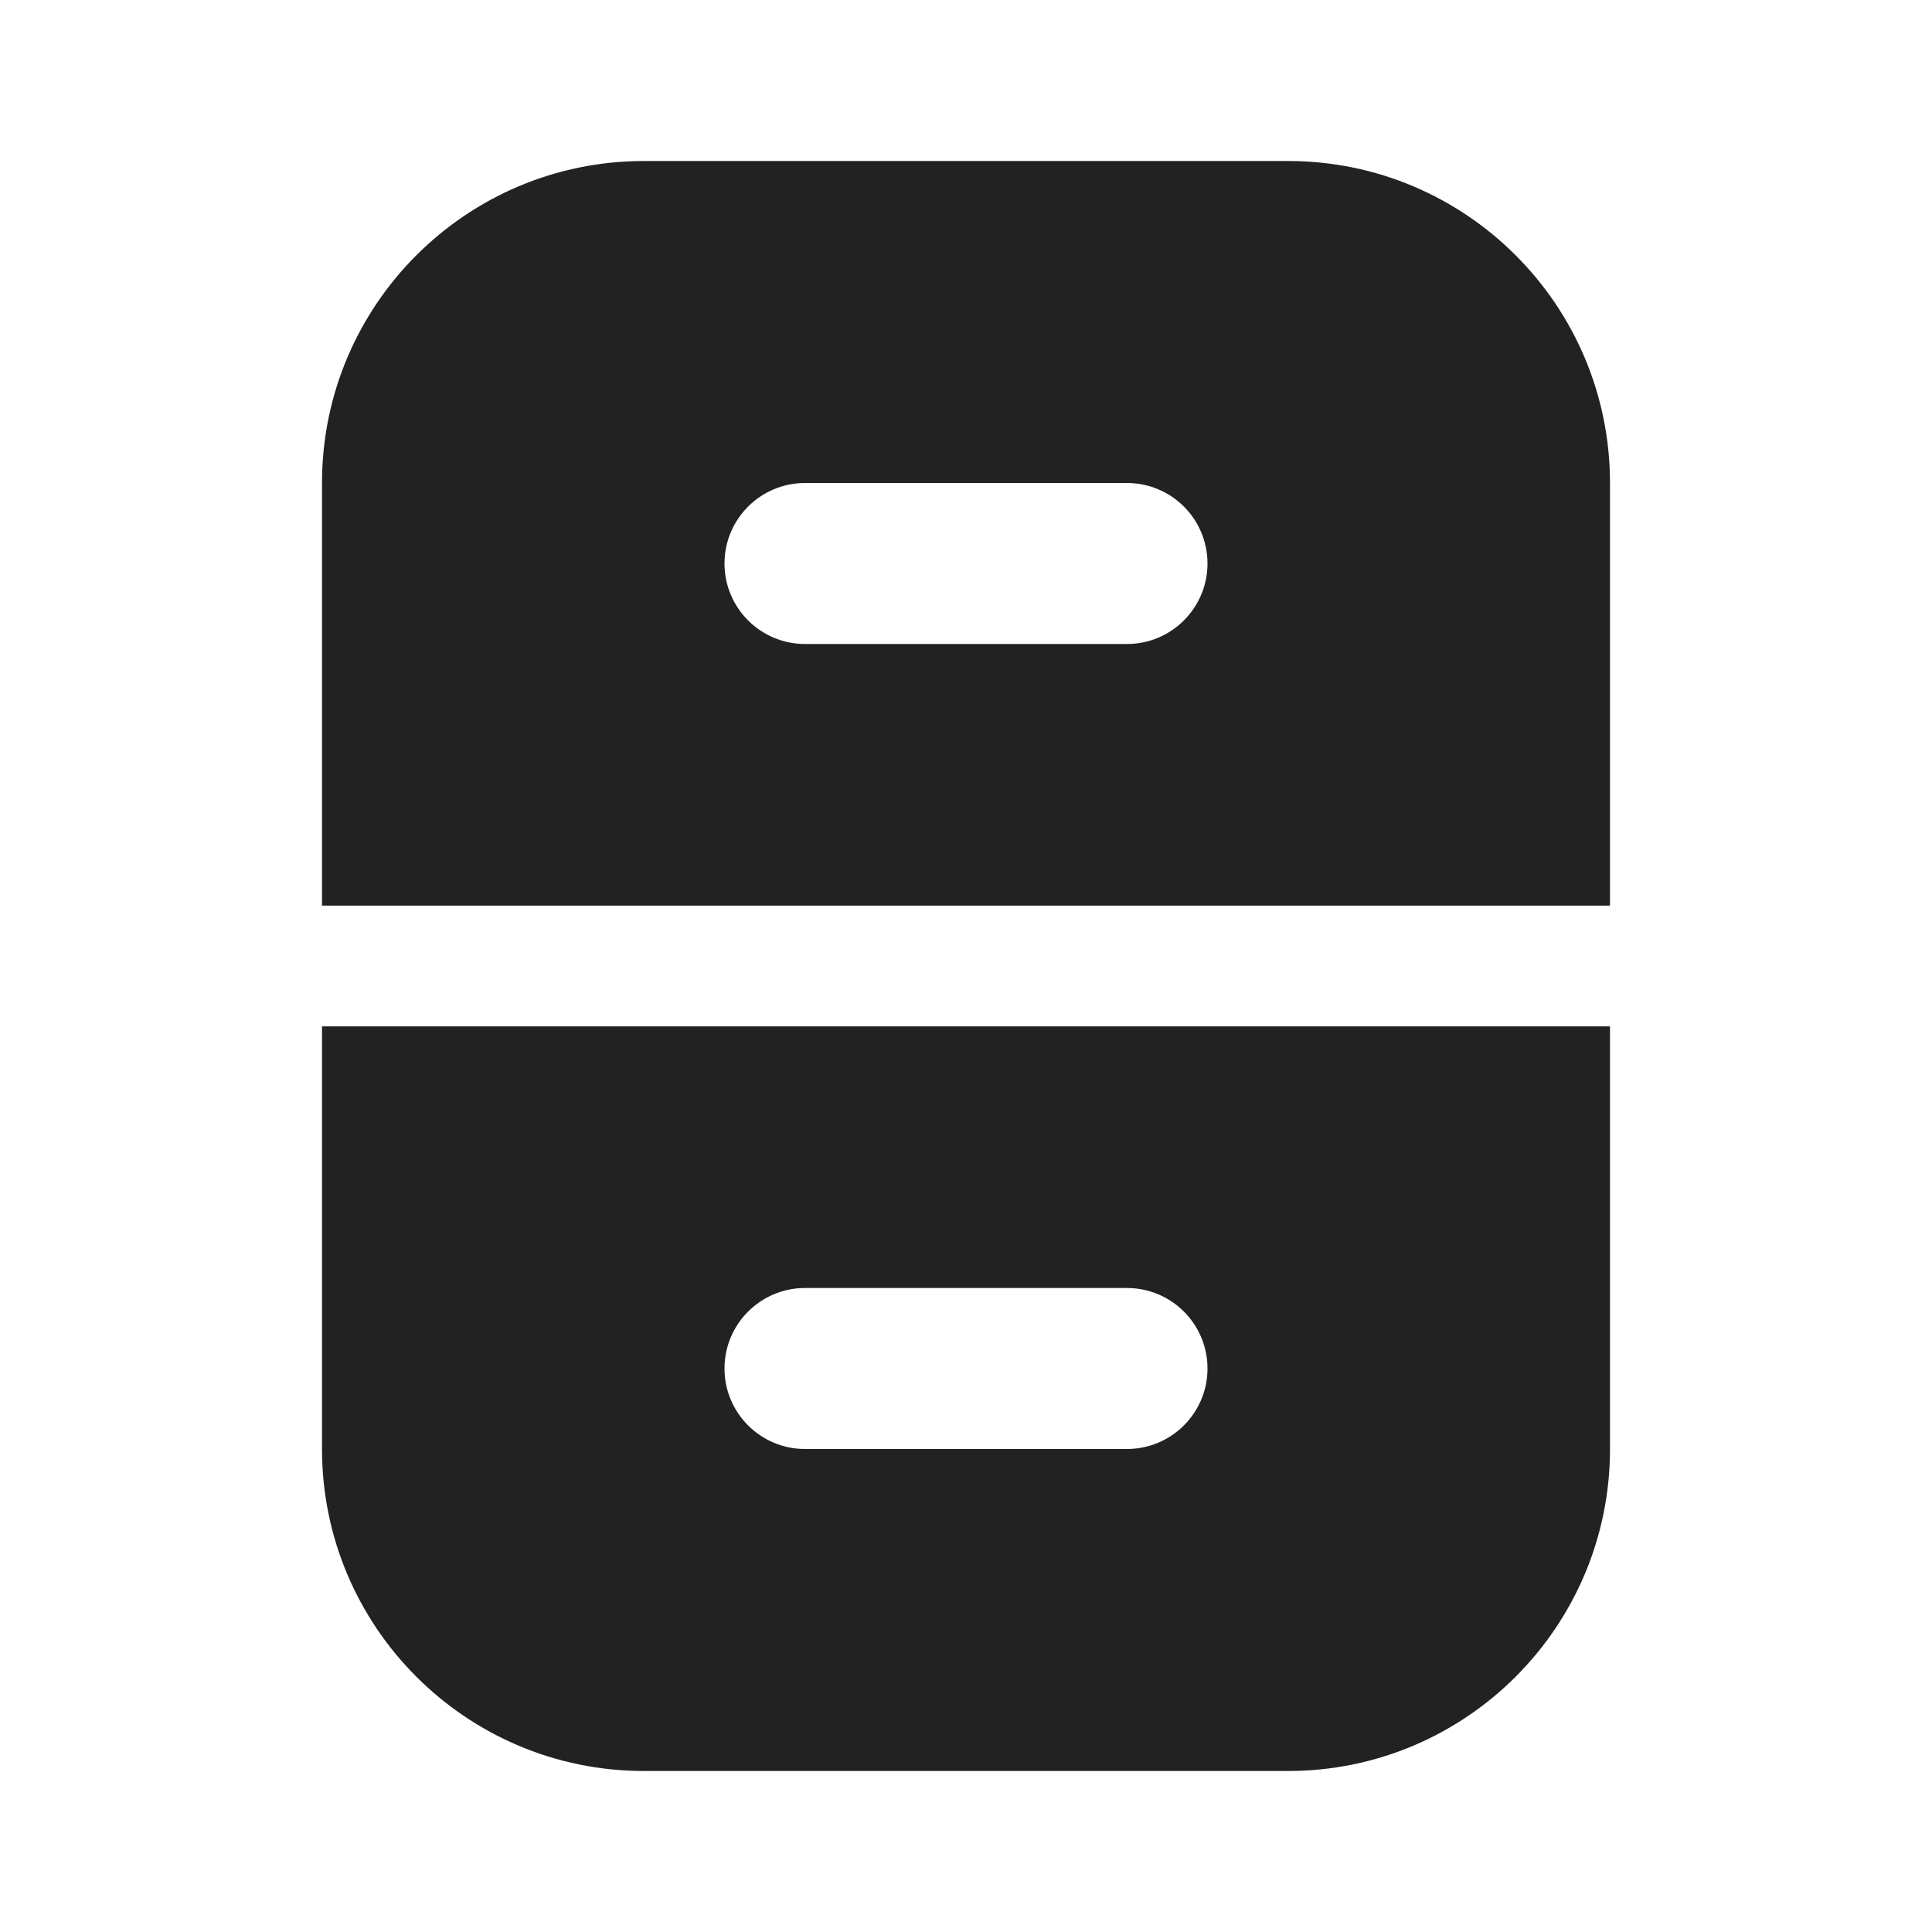
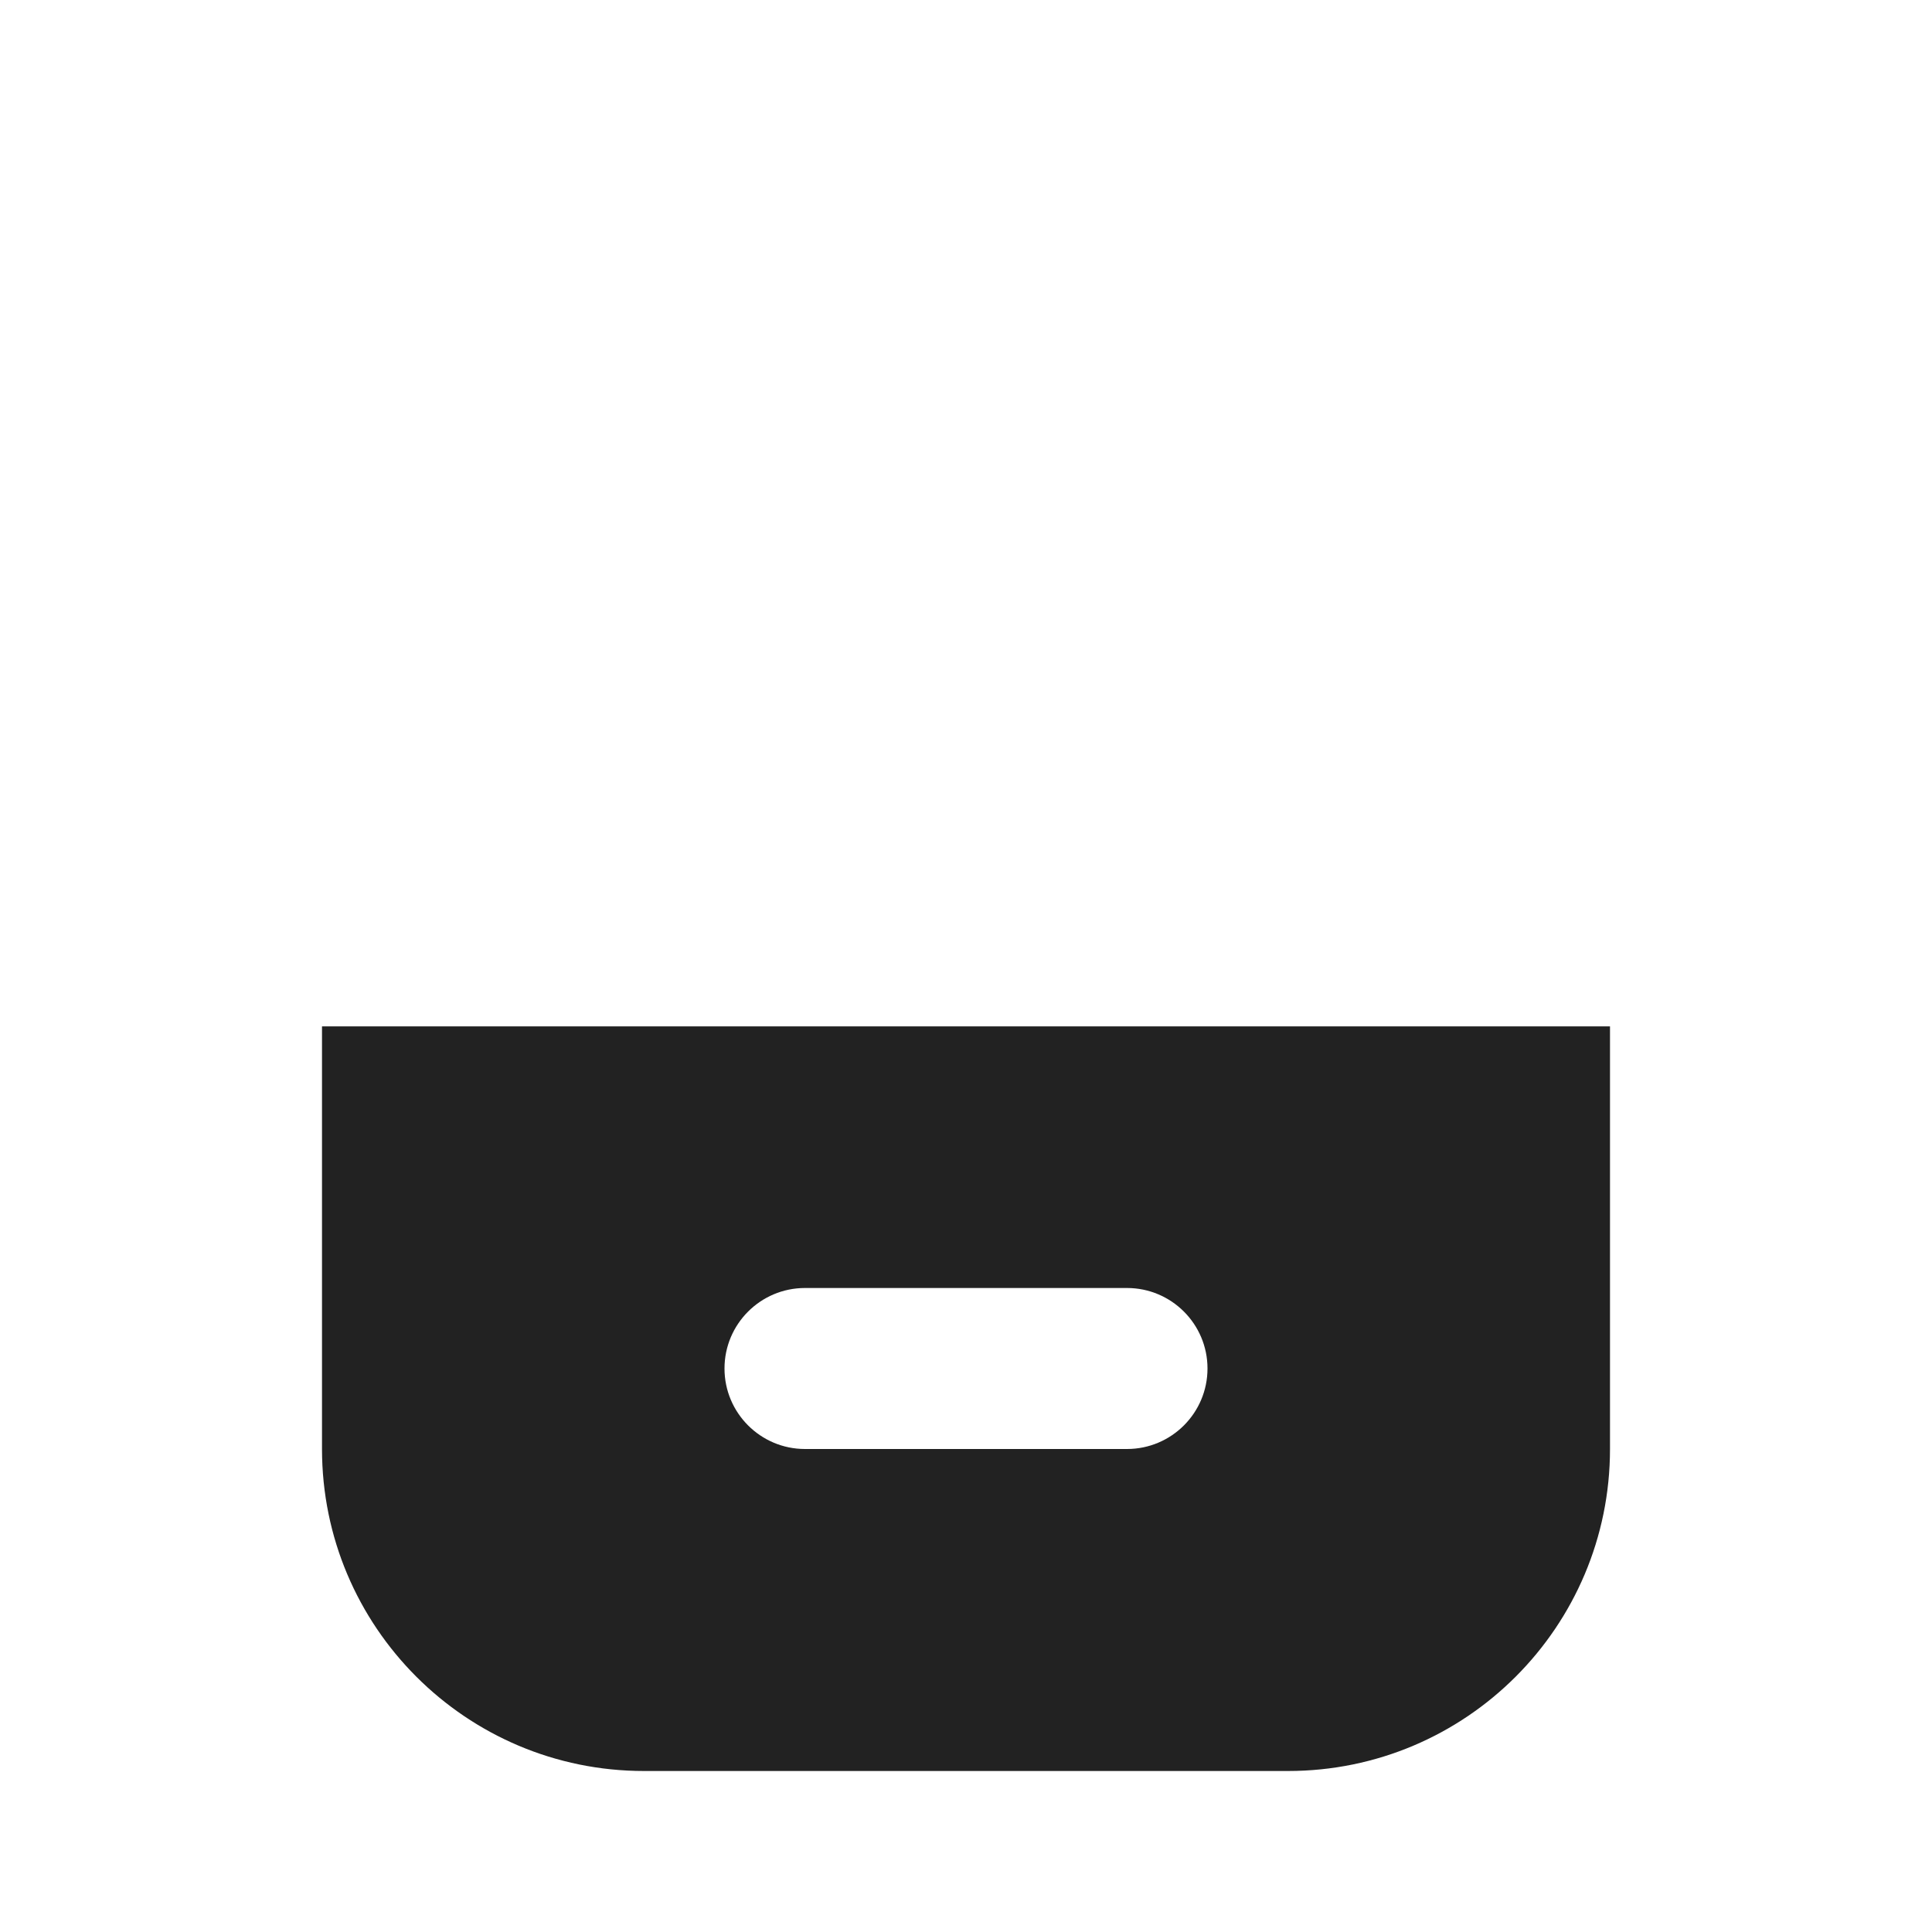
<svg xmlns="http://www.w3.org/2000/svg" width="24" height="24" viewBox="0 0 24 24" fill="none">
-   <path fill-rule="evenodd" clip-rule="evenodd" d="M8 2C5.791 2 4 3.791 4 6V11.25H20V6C20 3.791 18.209 2 16 2H8ZM9 7C9 6.448 9.448 6 10 6H14C14.552 6 15 6.448 15 7C15 7.552 14.552 8 14 8H10C9.448 8 9 7.552 9 7Z" fill="#222222" />
  <path fill-rule="evenodd" clip-rule="evenodd" d="M20 12.75H4V18C4 20.209 5.791 22 8 22H16C18.209 22 20 20.209 20 18V12.75ZM10 16C9.448 16 9 16.448 9 17C9 17.552 9.448 18 10 18H14C14.552 18 15 17.552 15 17C15 16.448 14.552 16 14 16H10Z" fill="#222222" />
</svg>